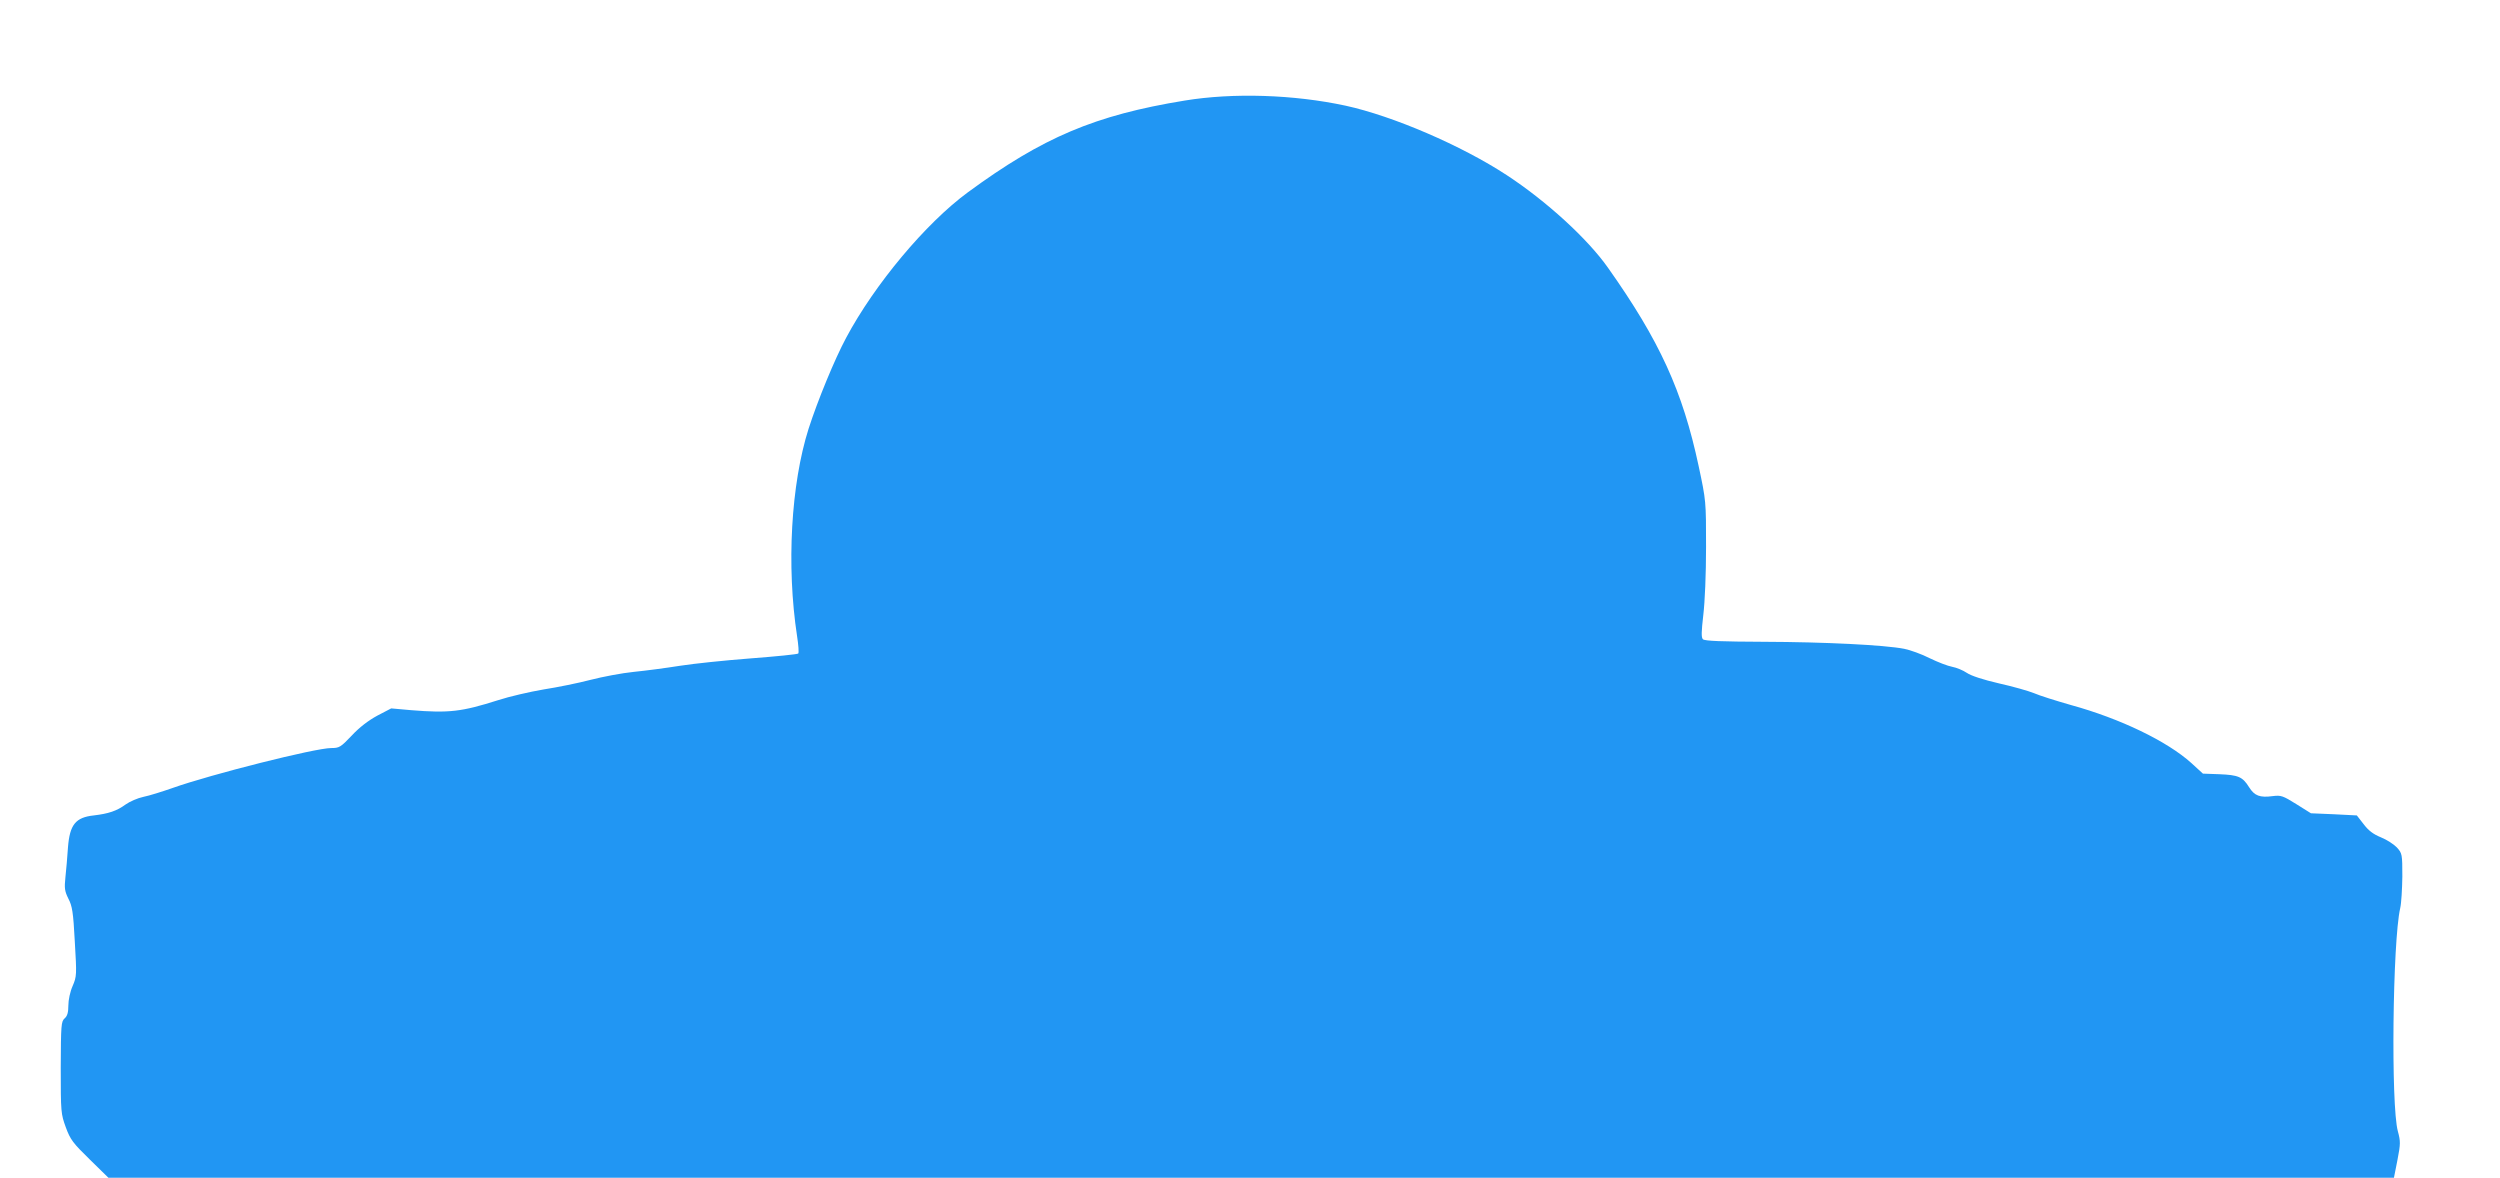
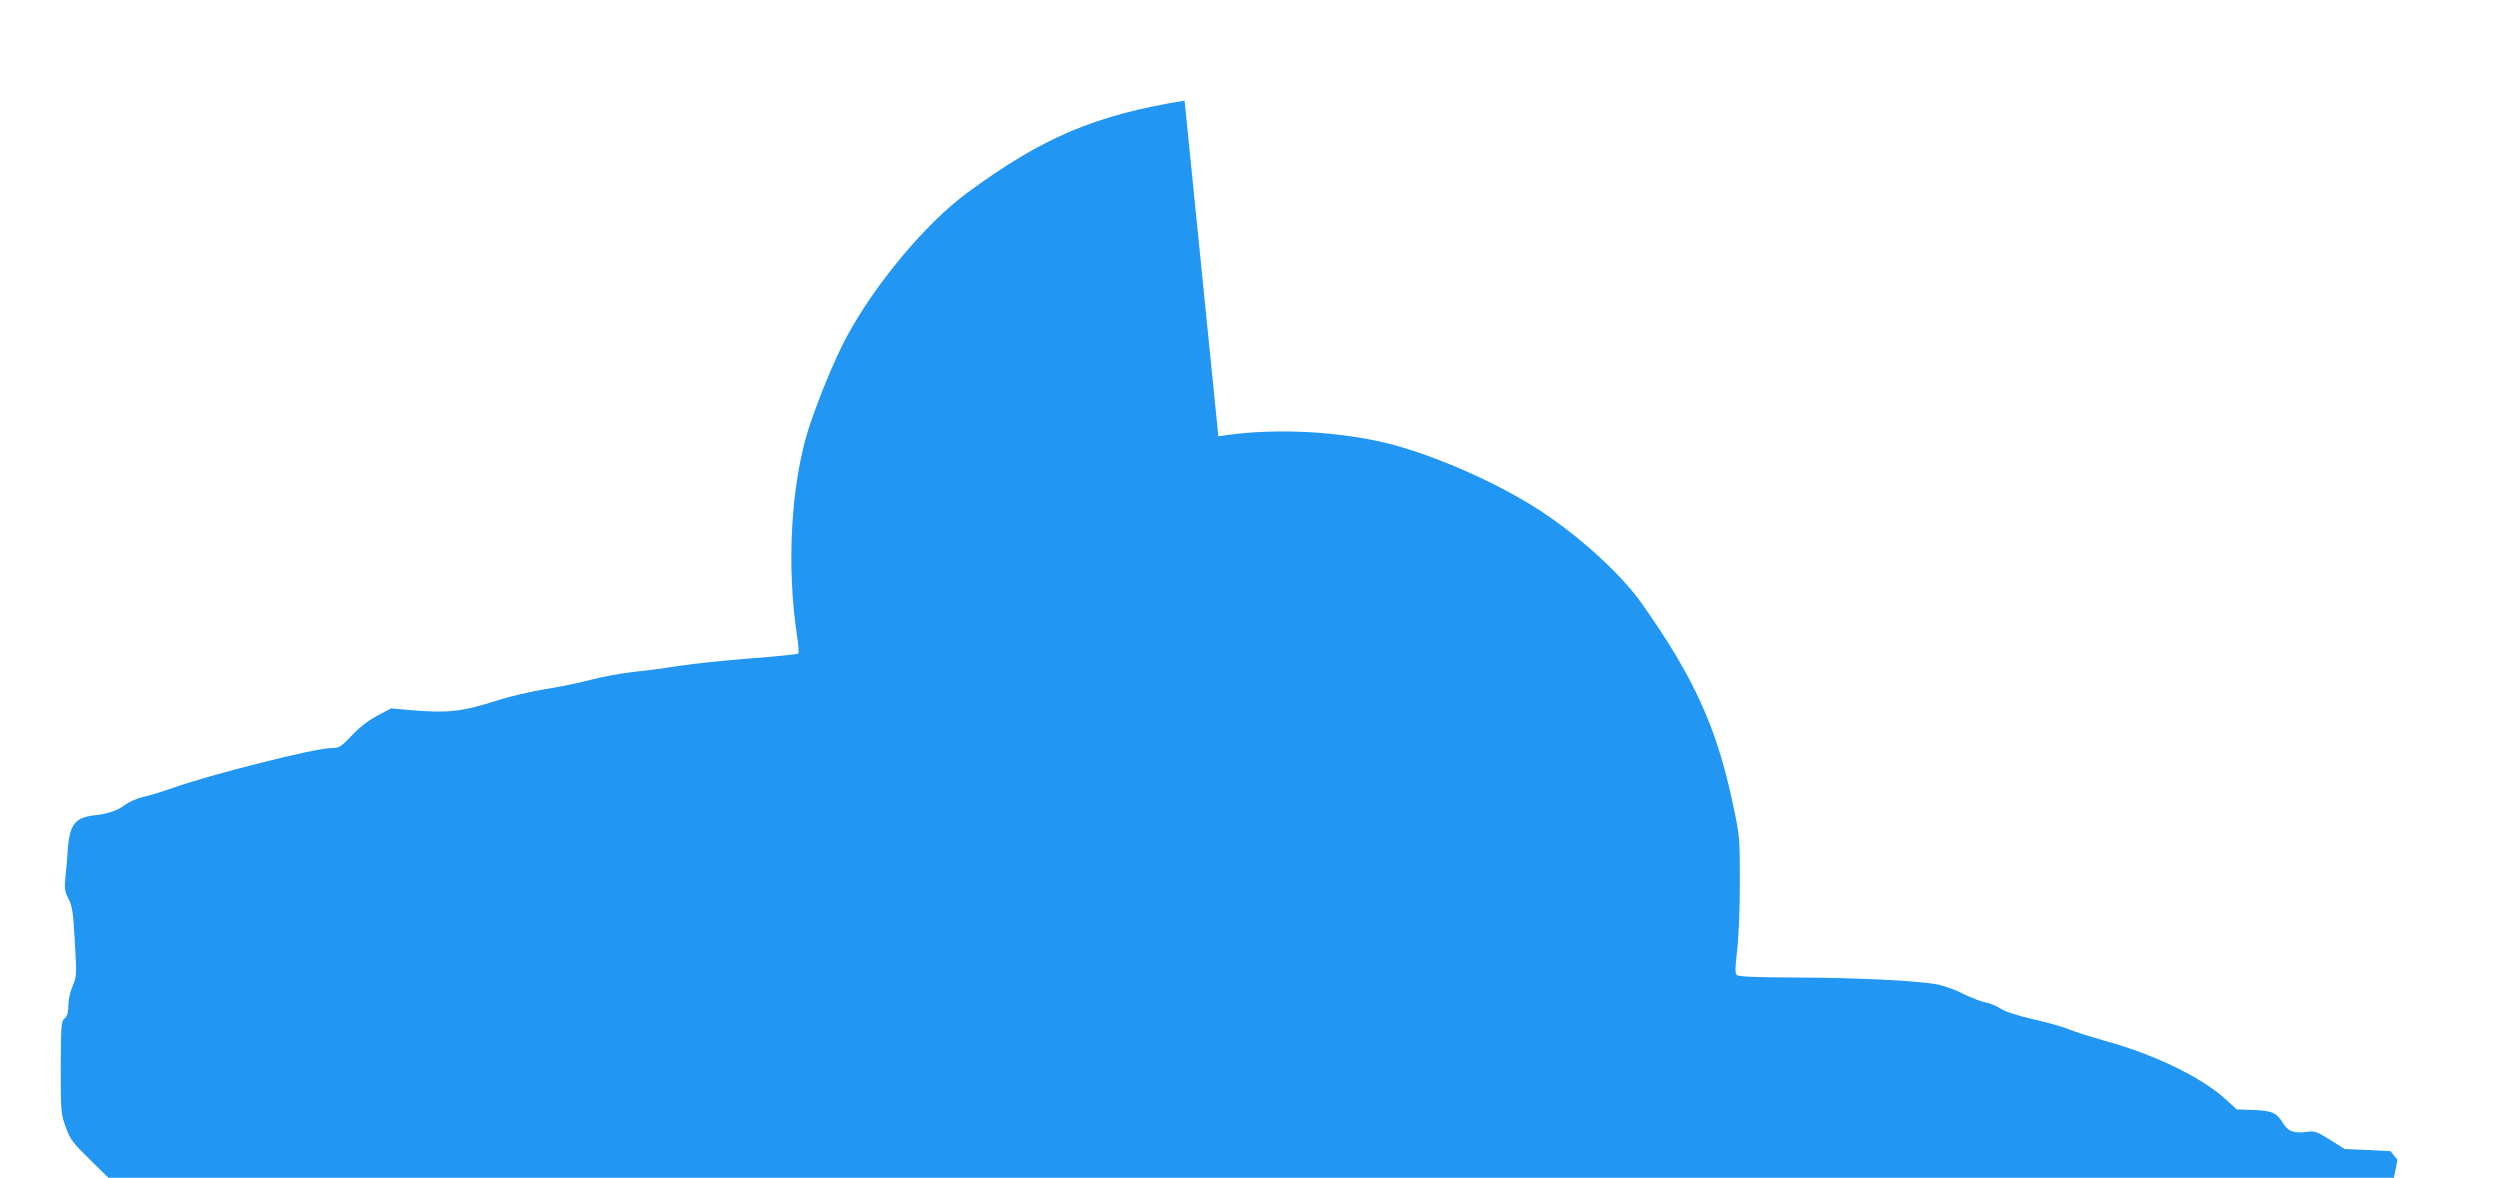
<svg xmlns="http://www.w3.org/2000/svg" version="1.0" width="1280pt" height="603pt" viewBox="0 0 1280 603" preserveAspectRatio="xMidYMid meet">
  <g transform="translate(0,603) scale(0.1,-0.1)" fill="#2196f3" stroke="none">
-     <path d="M6065 5515 c-459 -75 -726 -188 -1110 -470 -215 -158 -477 -471 -623 -745 -58 -108 -145 -319 -192 -465 -90 -284 -114 -701 -59 -1062 7 -45 10 -85 6 -89 -3 -4 -113 -15 -244 -25 -131 -10 -294 -27 -363 -38 -69 -11 -174 -25 -235 -31 -60 -6 -160 -25 -222 -41 -61 -16 -169 -38 -240 -49 -70 -12 -175 -36 -233 -55 -186 -59 -250 -67 -446 -51 l-101 9 -71 -37 c-46 -25 -92 -60 -131 -102 -57 -60 -64 -64 -105 -64 -82 0 -616 -135 -811 -204 -54 -19 -121 -40 -151 -46 -29 -6 -70 -24 -91 -39 -45 -33 -87 -47 -163 -56 -93 -10 -123 -47 -132 -164 -3 -47 -9 -115 -13 -152 -6 -57 -4 -71 15 -110 20 -38 25 -69 33 -220 10 -171 10 -178 -11 -227 -13 -29 -22 -72 -22 -100 0 -35 -5 -54 -19 -66 -18 -16 -19 -34 -20 -252 0 -230 1 -237 26 -306 23 -63 37 -81 122 -164 l96 -94 5851 0 5851 0 18 91 c16 83 16 95 2 147 -36 132 -27 970 12 1142 6 25 10 98 11 162 0 115 -1 119 -28 149 -15 16 -52 40 -82 52 -39 16 -63 34 -88 67 l-35 45 -117 6 -118 5 -75 47 c-69 43 -78 46 -120 41 -66 -9 -94 1 -122 46 -33 53 -55 62 -152 66 l-84 3 -59 54 c-124 112 -365 228 -616 297 -77 22 -163 49 -190 61 -27 11 -107 34 -179 50 -82 19 -143 39 -165 54 -19 13 -53 27 -75 31 -22 4 -74 24 -115 44 -41 21 -100 42 -130 48 -102 20 -413 35 -717 36 -217 1 -305 4 -314 13 -9 9 -8 38 2 125 8 67 14 209 14 348 0 234 0 236 -38 414 -82 384 -200 642 -464 1015 -104 148 -315 341 -518 474 -232 152 -583 303 -826 356 -265 57 -575 67 -824 26z" />
+     <path d="M6065 5515 c-459 -75 -726 -188 -1110 -470 -215 -158 -477 -471 -623 -745 -58 -108 -145 -319 -192 -465 -90 -284 -114 -701 -59 -1062 7 -45 10 -85 6 -89 -3 -4 -113 -15 -244 -25 -131 -10 -294 -27 -363 -38 -69 -11 -174 -25 -235 -31 -60 -6 -160 -25 -222 -41 -61 -16 -169 -38 -240 -49 -70 -12 -175 -36 -233 -55 -186 -59 -250 -67 -446 -51 l-101 9 -71 -37 c-46 -25 -92 -60 -131 -102 -57 -60 -64 -64 -105 -64 -82 0 -616 -135 -811 -204 -54 -19 -121 -40 -151 -46 -29 -6 -70 -24 -91 -39 -45 -33 -87 -47 -163 -56 -93 -10 -123 -47 -132 -164 -3 -47 -9 -115 -13 -152 -6 -57 -4 -71 15 -110 20 -38 25 -69 33 -220 10 -171 10 -178 -11 -227 -13 -29 -22 -72 -22 -100 0 -35 -5 -54 -19 -66 -18 -16 -19 -34 -20 -252 0 -230 1 -237 26 -306 23 -63 37 -81 122 -164 l96 -94 5851 0 5851 0 18 91 l-35 45 -117 6 -118 5 -75 47 c-69 43 -78 46 -120 41 -66 -9 -94 1 -122 46 -33 53 -55 62 -152 66 l-84 3 -59 54 c-124 112 -365 228 -616 297 -77 22 -163 49 -190 61 -27 11 -107 34 -179 50 -82 19 -143 39 -165 54 -19 13 -53 27 -75 31 -22 4 -74 24 -115 44 -41 21 -100 42 -130 48 -102 20 -413 35 -717 36 -217 1 -305 4 -314 13 -9 9 -8 38 2 125 8 67 14 209 14 348 0 234 0 236 -38 414 -82 384 -200 642 -464 1015 -104 148 -315 341 -518 474 -232 152 -583 303 -826 356 -265 57 -575 67 -824 26z" />
  </g>
</svg>